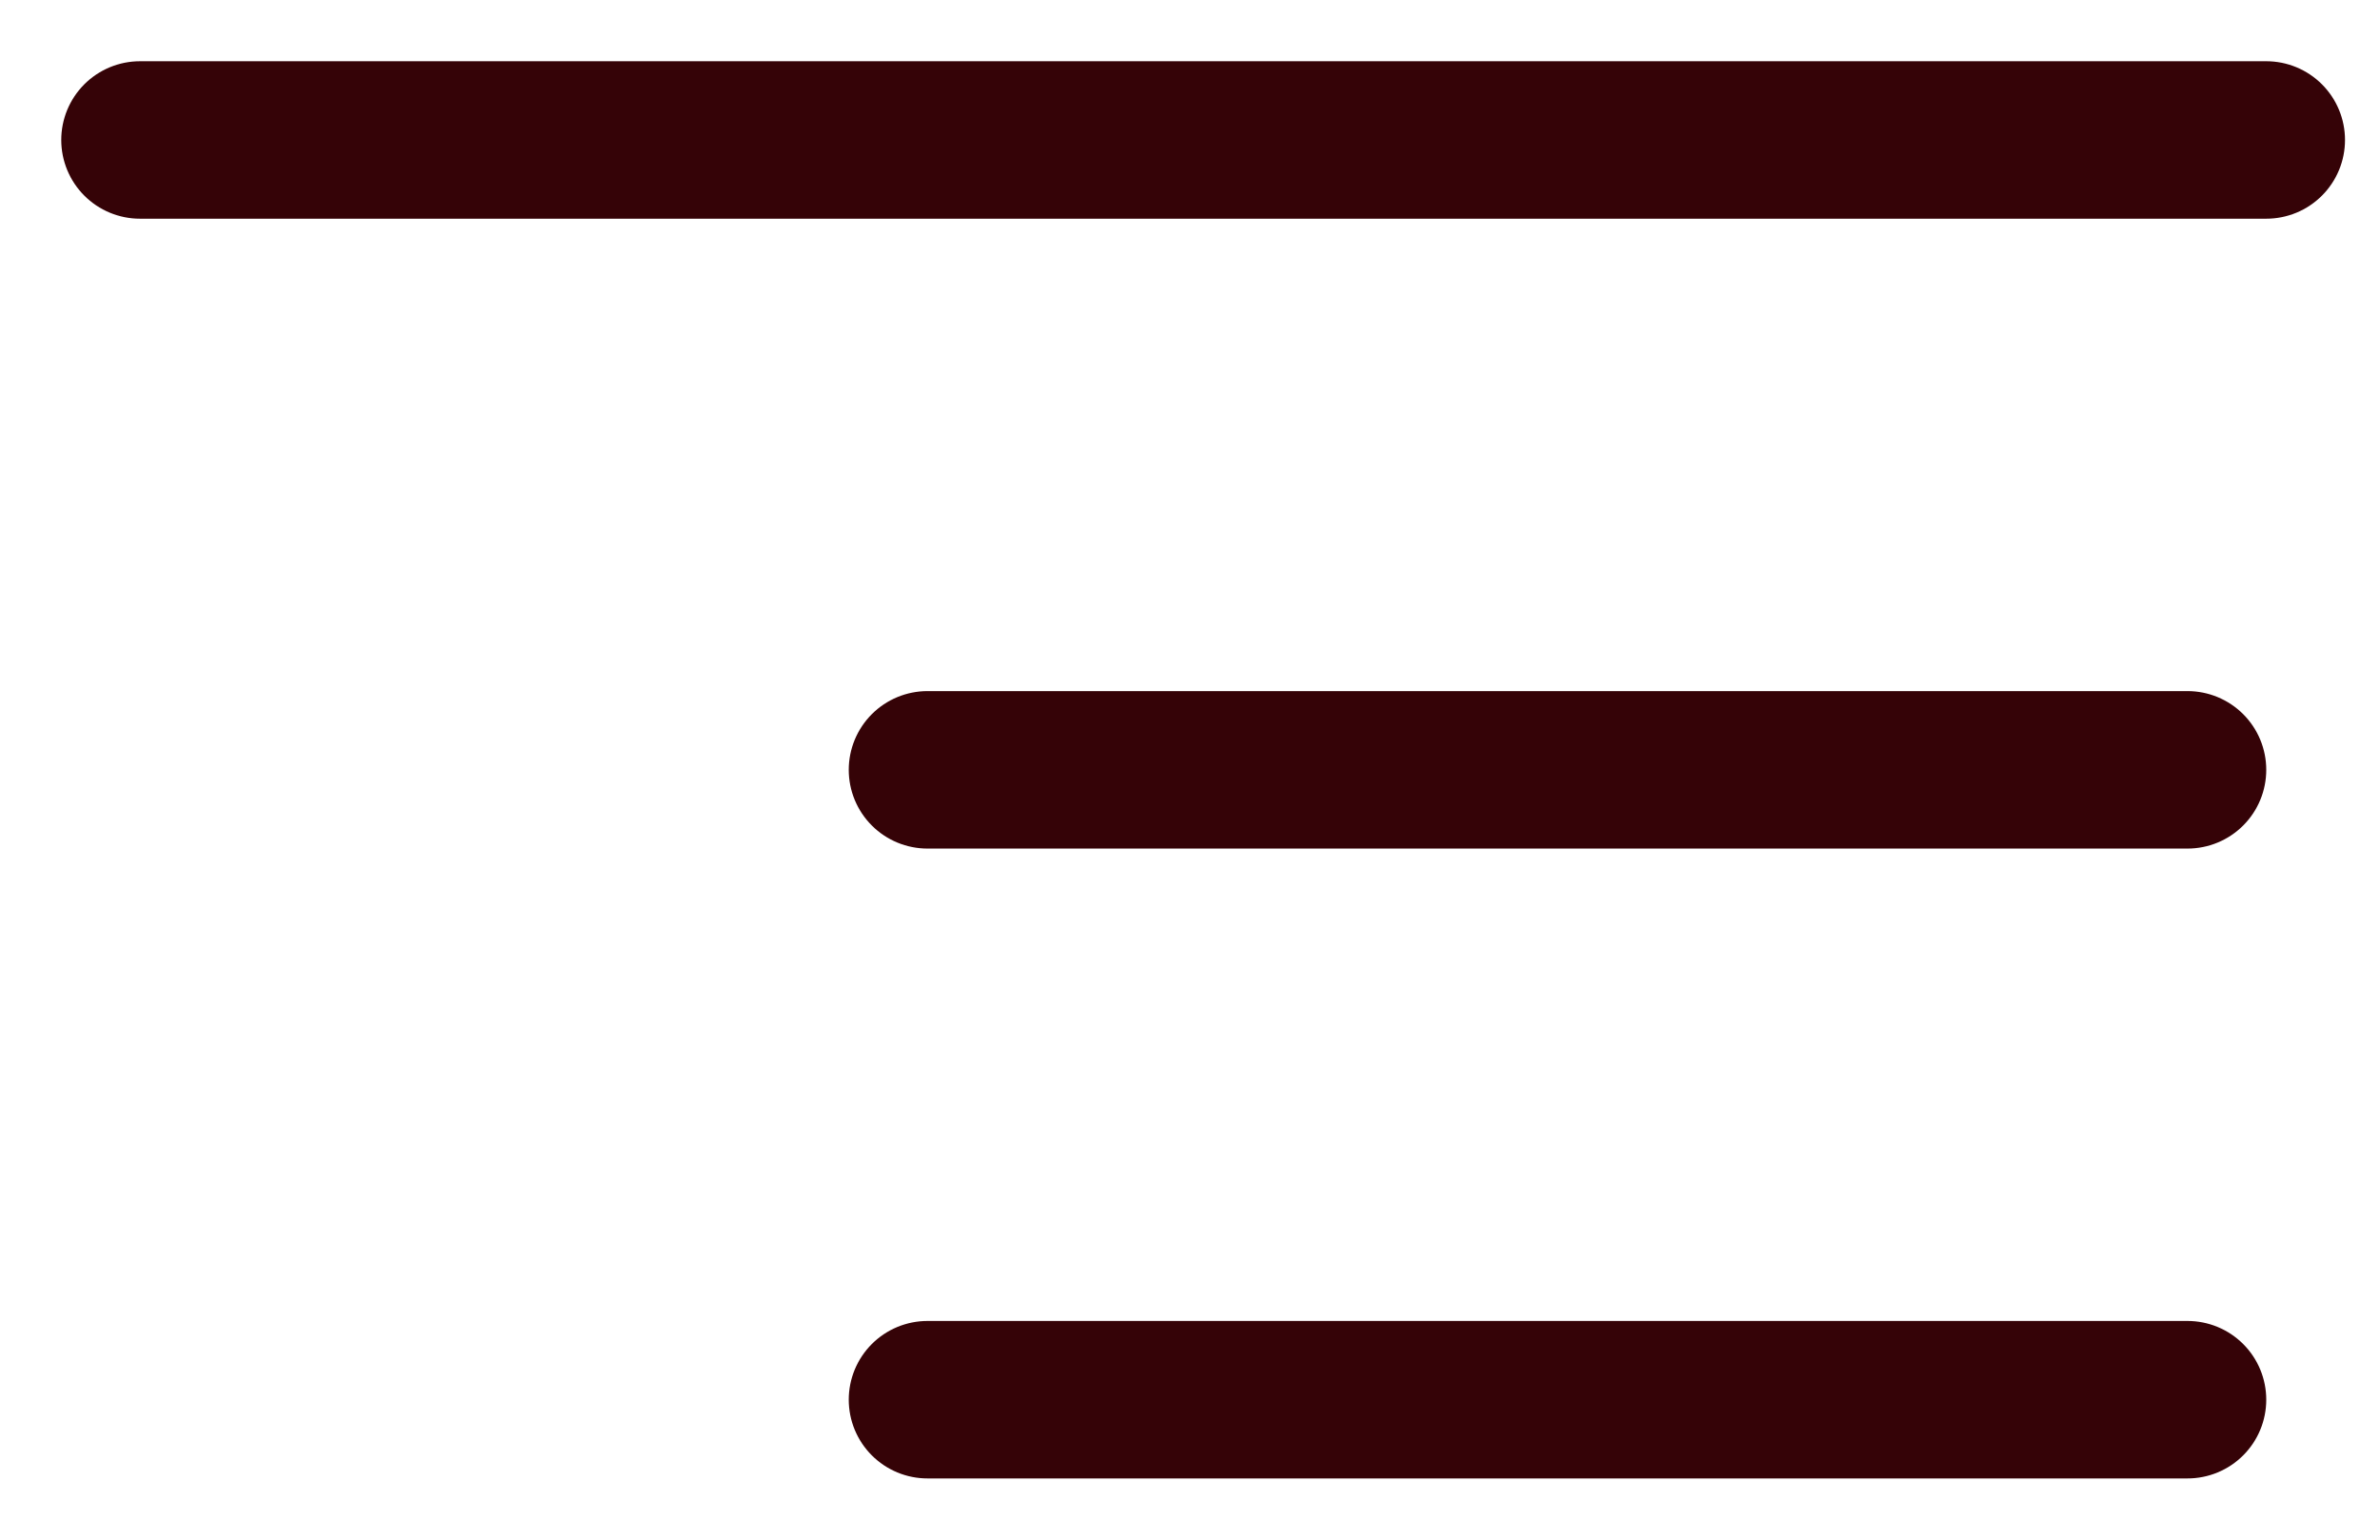
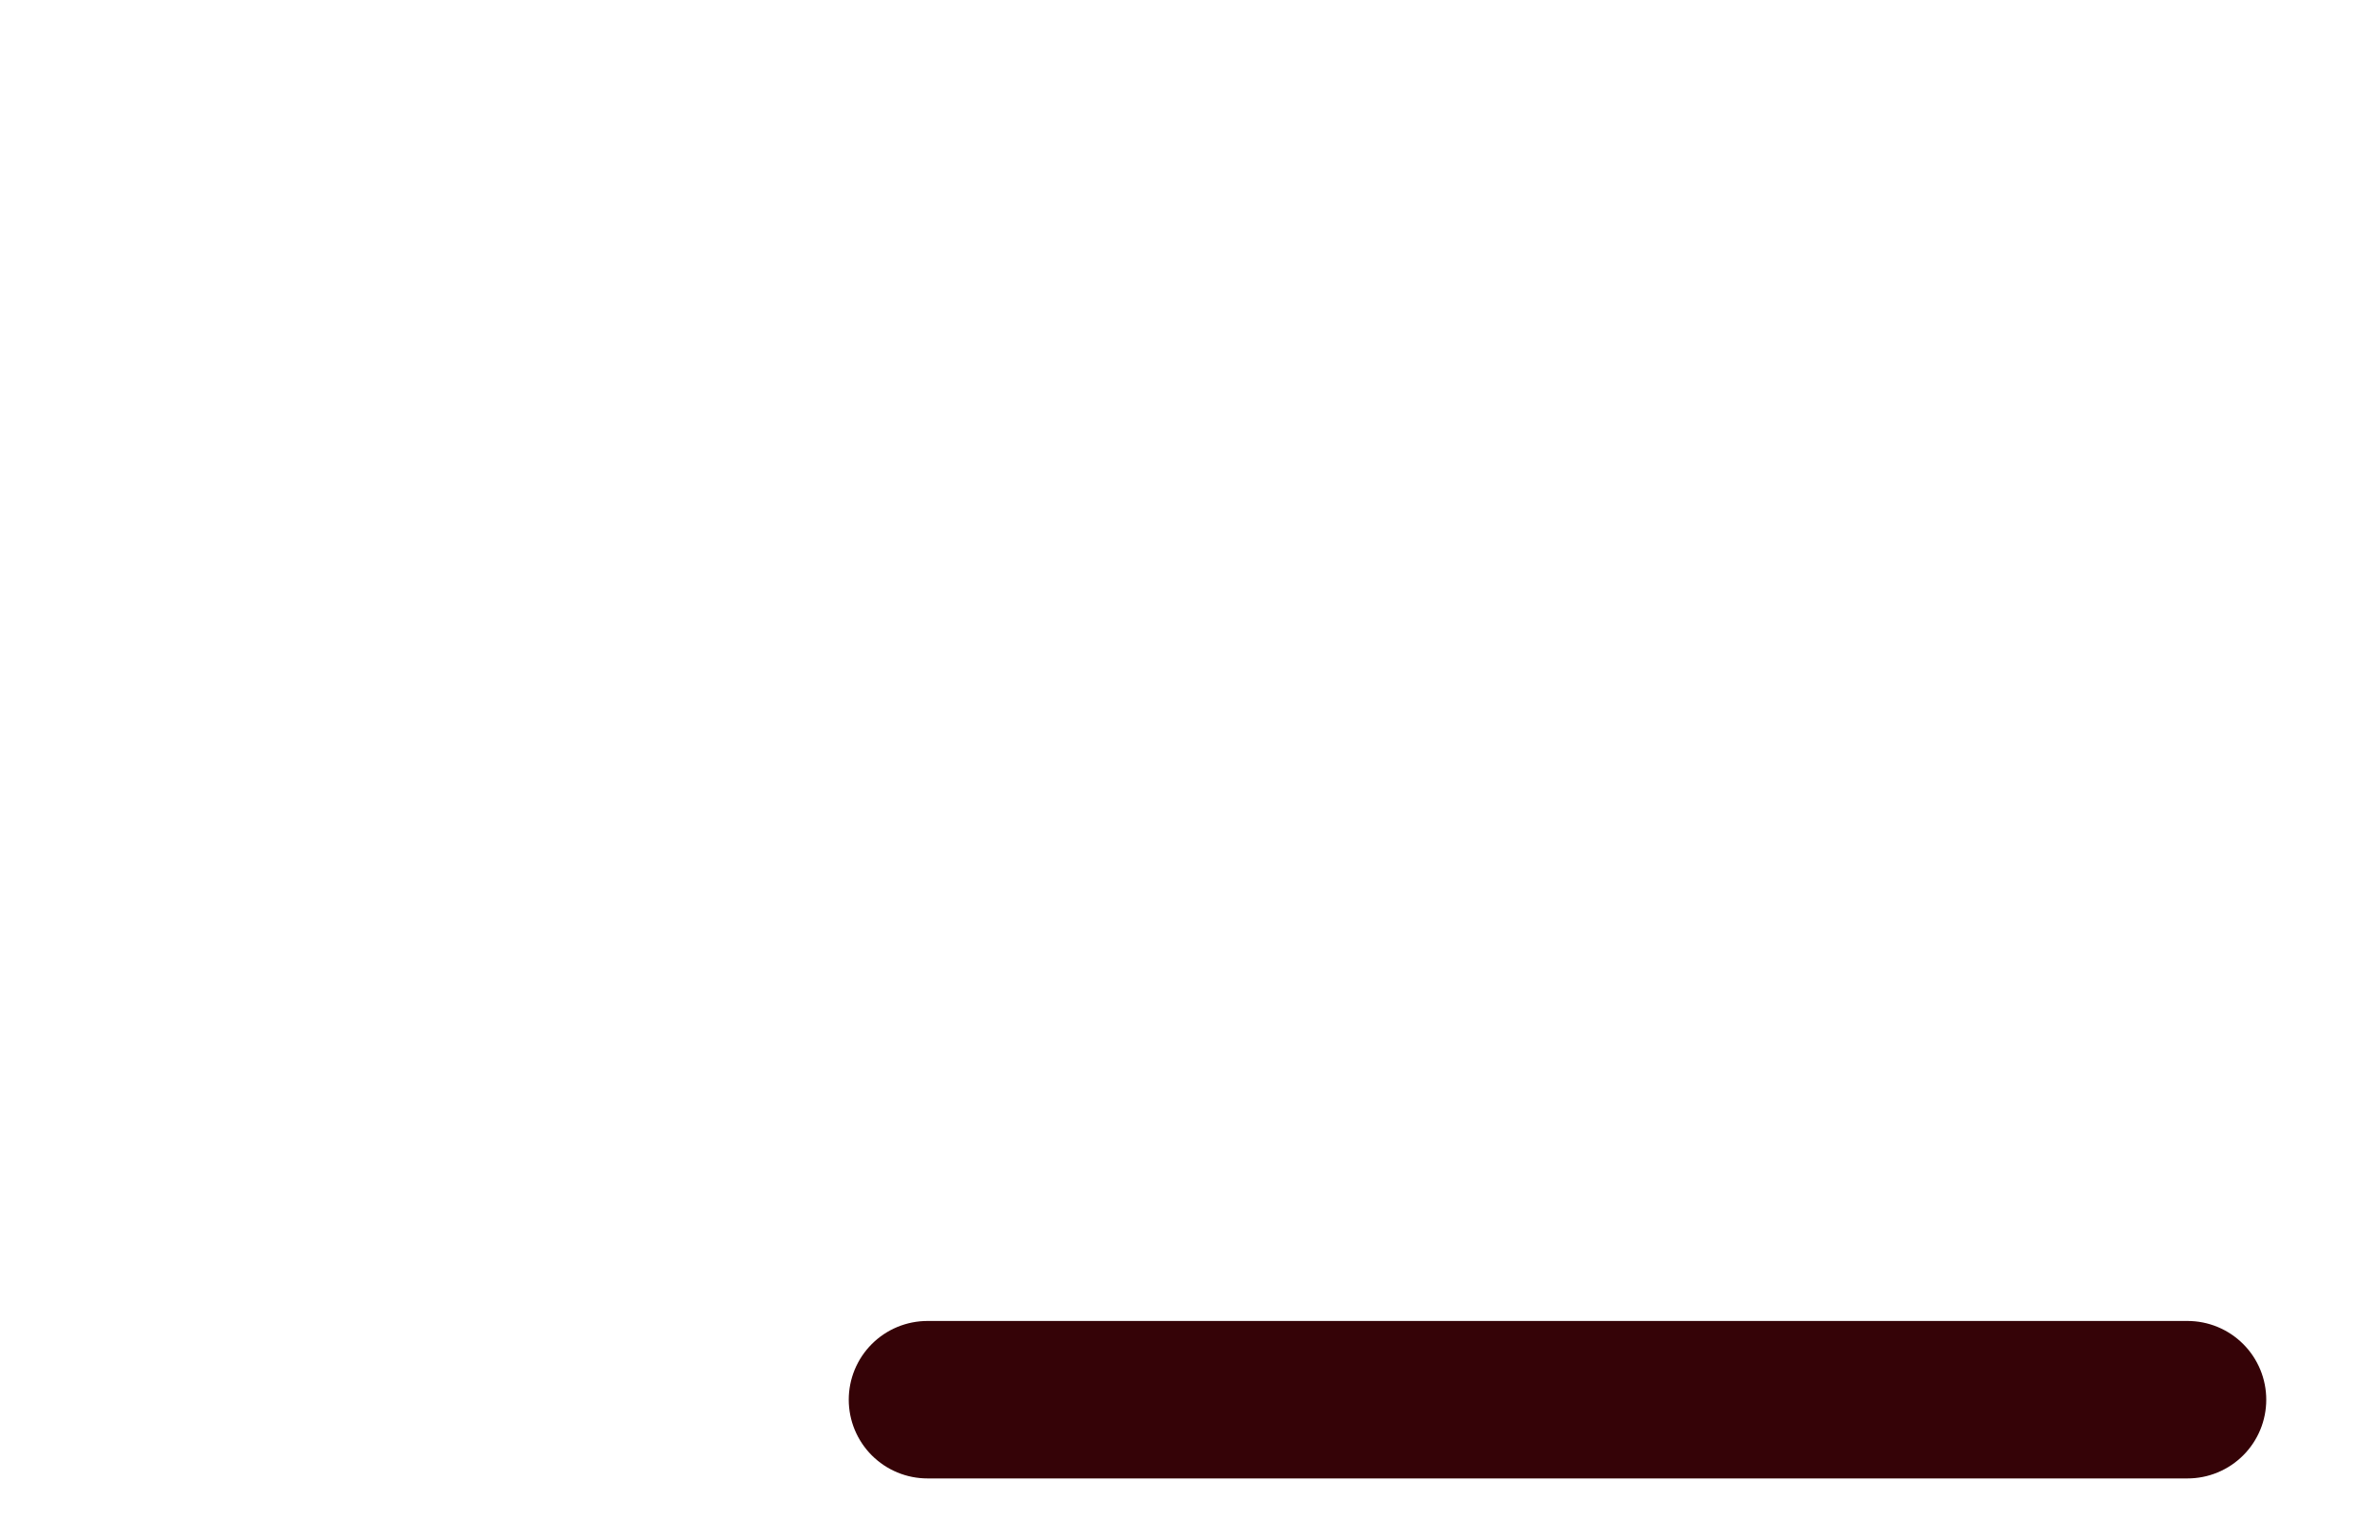
<svg xmlns="http://www.w3.org/2000/svg" width="34" height="22" viewBox="0 0 34 22" fill="none">
  <g id="Group 2209">
-     <path id="Vector 1" d="M32.375 2H2" stroke="#350307" stroke-width="2.25" stroke-linecap="round" />
-     <path id="Vector 2" d="M31.25 11L13.25 11" stroke="#350307" stroke-width="2.25" stroke-linecap="round" />
    <path id="Vector 3" d="M31.25 20L13.25 20" stroke="#350307" stroke-width="2.25" stroke-linecap="round" />
  </g>
</svg>